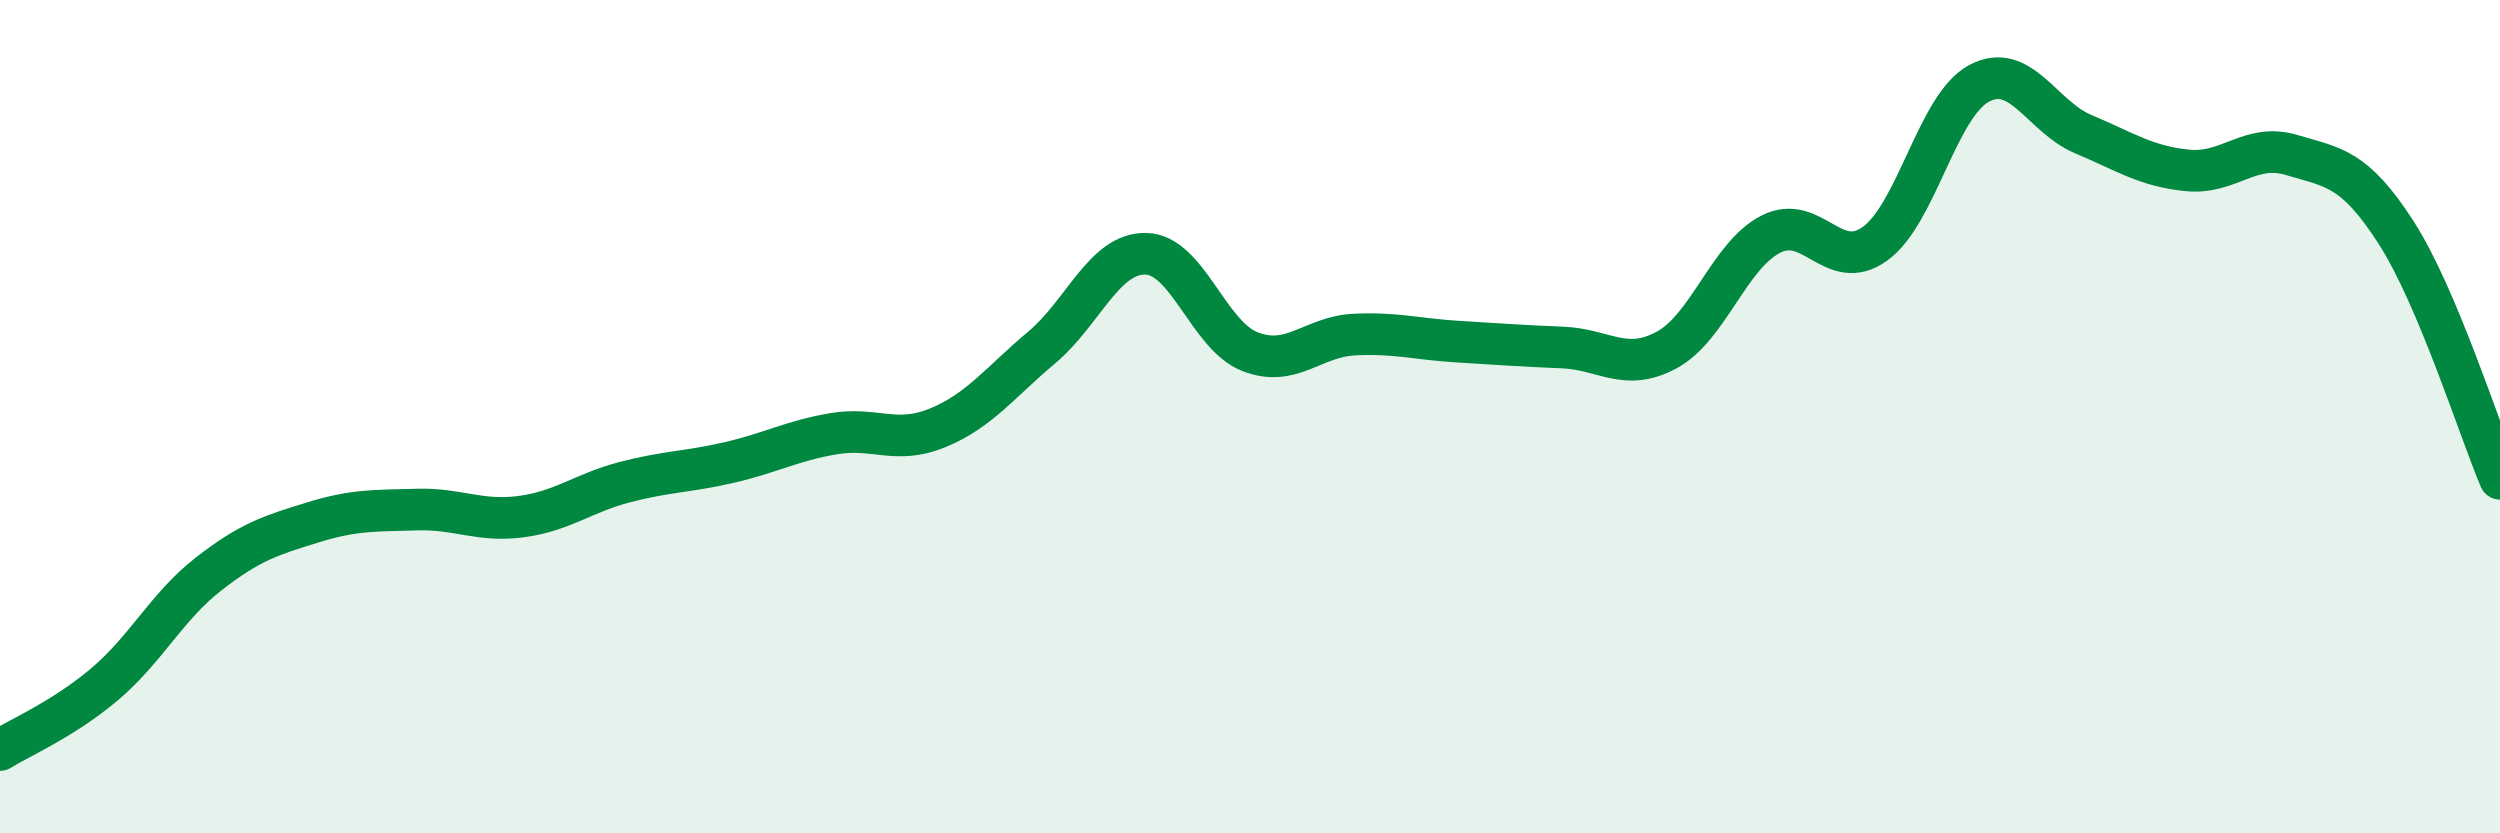
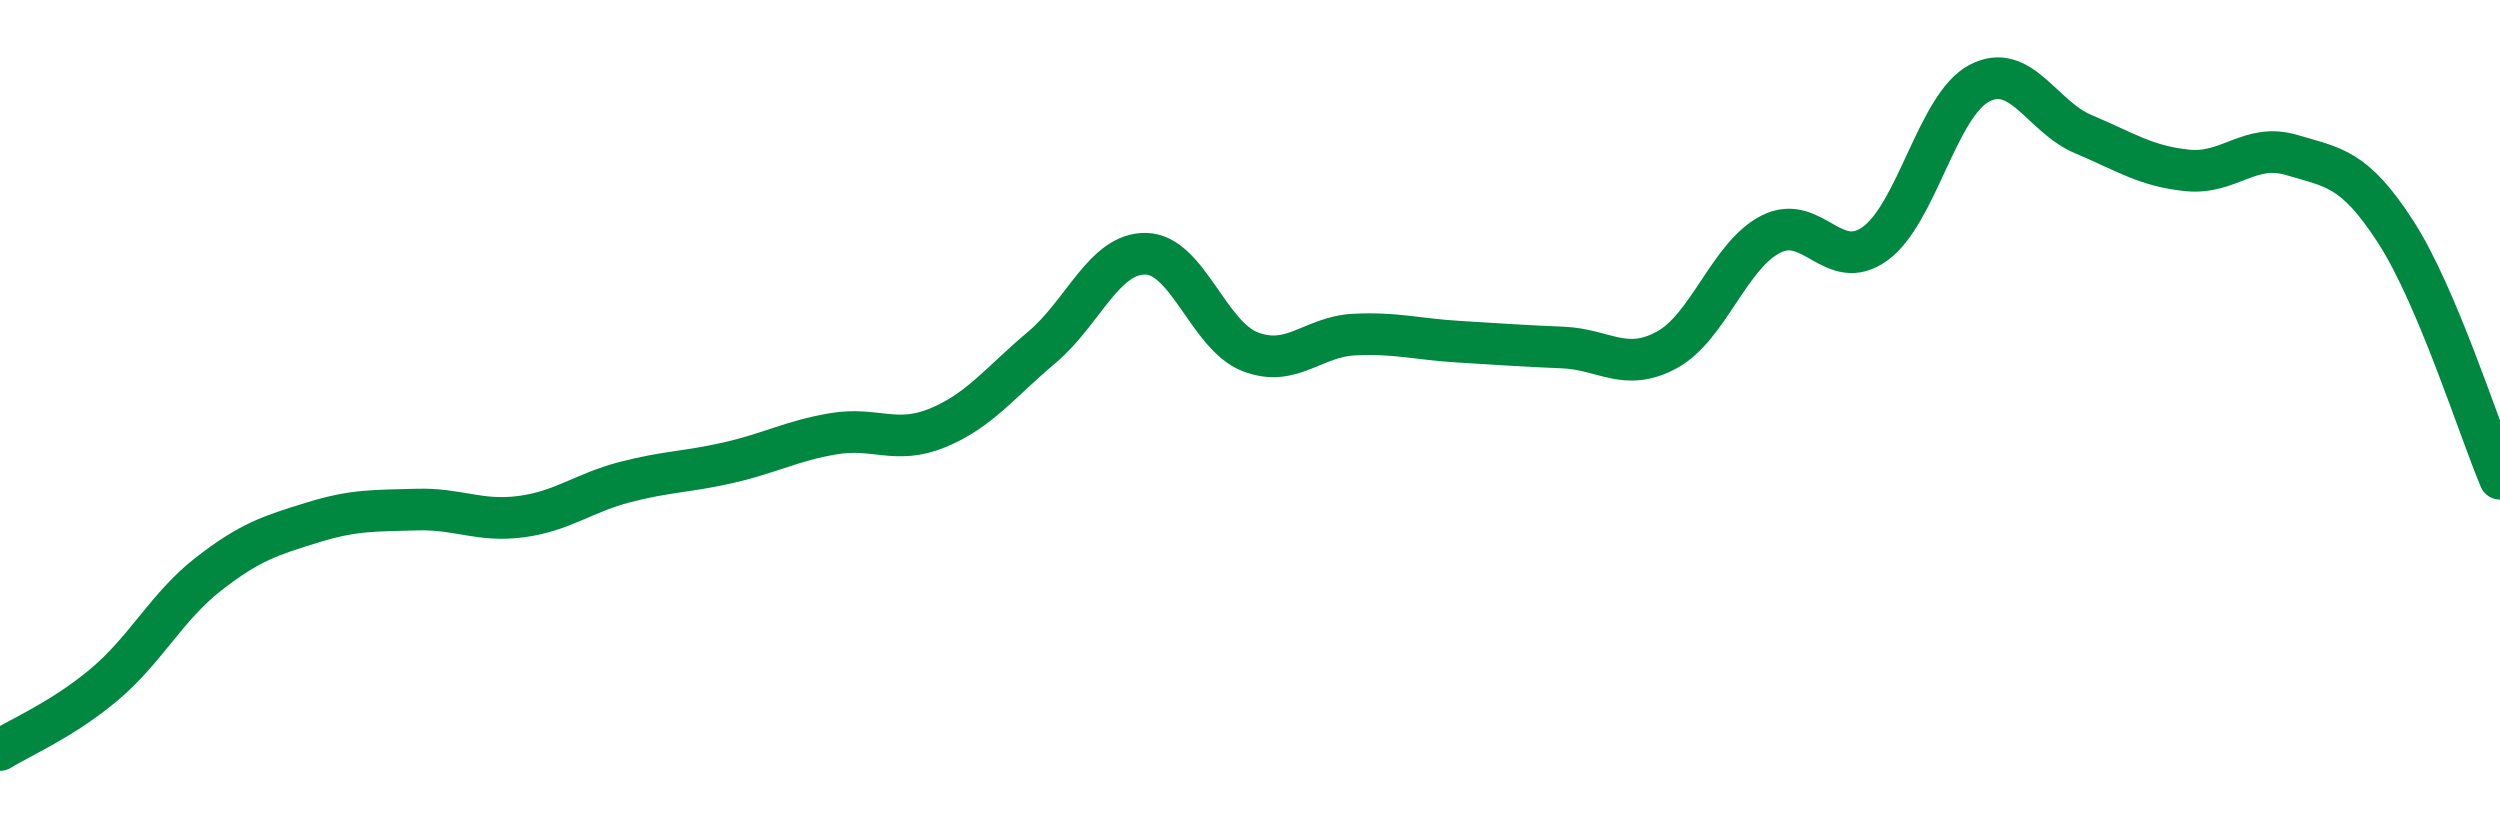
<svg xmlns="http://www.w3.org/2000/svg" width="60" height="20" viewBox="0 0 60 20">
-   <path d="M 0,18 C 0.5,17.69 1.5,17.27 2.5,16.43 C 3.5,15.59 4,14.56 5,13.78 C 6,13 6.5,12.85 7.5,12.54 C 8.5,12.23 9,12.26 10,12.23 C 11,12.2 11.5,12.53 12.5,12.4 C 13.5,12.27 14,11.83 15,11.57 C 16,11.31 16.5,11.33 17.5,11.1 C 18.5,10.87 19,10.58 20,10.41 C 21,10.24 21.5,10.68 22.5,10.27 C 23.5,9.86 24,9.18 25,8.34 C 26,7.5 26.5,6.07 27.5,6.09 C 28.5,6.11 29,8.05 30,8.44 C 31,8.83 31.5,8.08 32.5,8.03 C 33.5,7.98 34,8.14 35,8.2 C 36,8.26 36.5,8.3 37.5,8.34 C 38.5,8.38 39,8.94 40,8.4 C 41,7.86 41.5,6.13 42.5,5.62 C 43.5,5.11 44,6.57 45,5.85 C 46,5.13 46.5,2.53 47.5,2 C 48.5,1.47 49,2.8 50,3.22 C 51,3.64 51.5,3.99 52.5,4.09 C 53.5,4.19 54,3.42 55,3.72 C 56,4.02 56.5,4.02 57.5,5.57 C 58.5,7.12 59.5,10.31 60,11.49L60 20L0 20Z" fill="#008740" opacity="0.1" stroke-linecap="round" stroke-linejoin="round" />
  <path d="M 0,18 C 0.5,17.69 1.5,17.27 2.5,16.43 C 3.5,15.59 4,14.56 5,13.78 C 6,13 6.5,12.85 7.5,12.54 C 8.5,12.23 9,12.26 10,12.23 C 11,12.2 11.5,12.53 12.5,12.4 C 13.5,12.27 14,11.83 15,11.57 C 16,11.31 16.5,11.33 17.5,11.1 C 18.5,10.87 19,10.58 20,10.41 C 21,10.24 21.5,10.68 22.5,10.27 C 23.5,9.86 24,9.18 25,8.34 C 26,7.5 26.5,6.07 27.5,6.09 C 28.5,6.11 29,8.05 30,8.44 C 31,8.83 31.5,8.08 32.5,8.03 C 33.5,7.98 34,8.14 35,8.2 C 36,8.26 36.5,8.3 37.5,8.34 C 38.5,8.38 39,8.94 40,8.4 C 41,7.86 41.5,6.13 42.5,5.62 C 43.5,5.11 44,6.57 45,5.85 C 46,5.13 46.5,2.53 47.5,2 C 48.5,1.47 49,2.8 50,3.22 C 51,3.64 51.5,3.99 52.5,4.09 C 53.5,4.19 54,3.42 55,3.72 C 56,4.02 56.5,4.02 57.5,5.57 C 58.5,7.12 59.5,10.31 60,11.49" stroke="#008740" stroke-width="1" fill="none" stroke-linecap="round" stroke-linejoin="round" />
</svg>